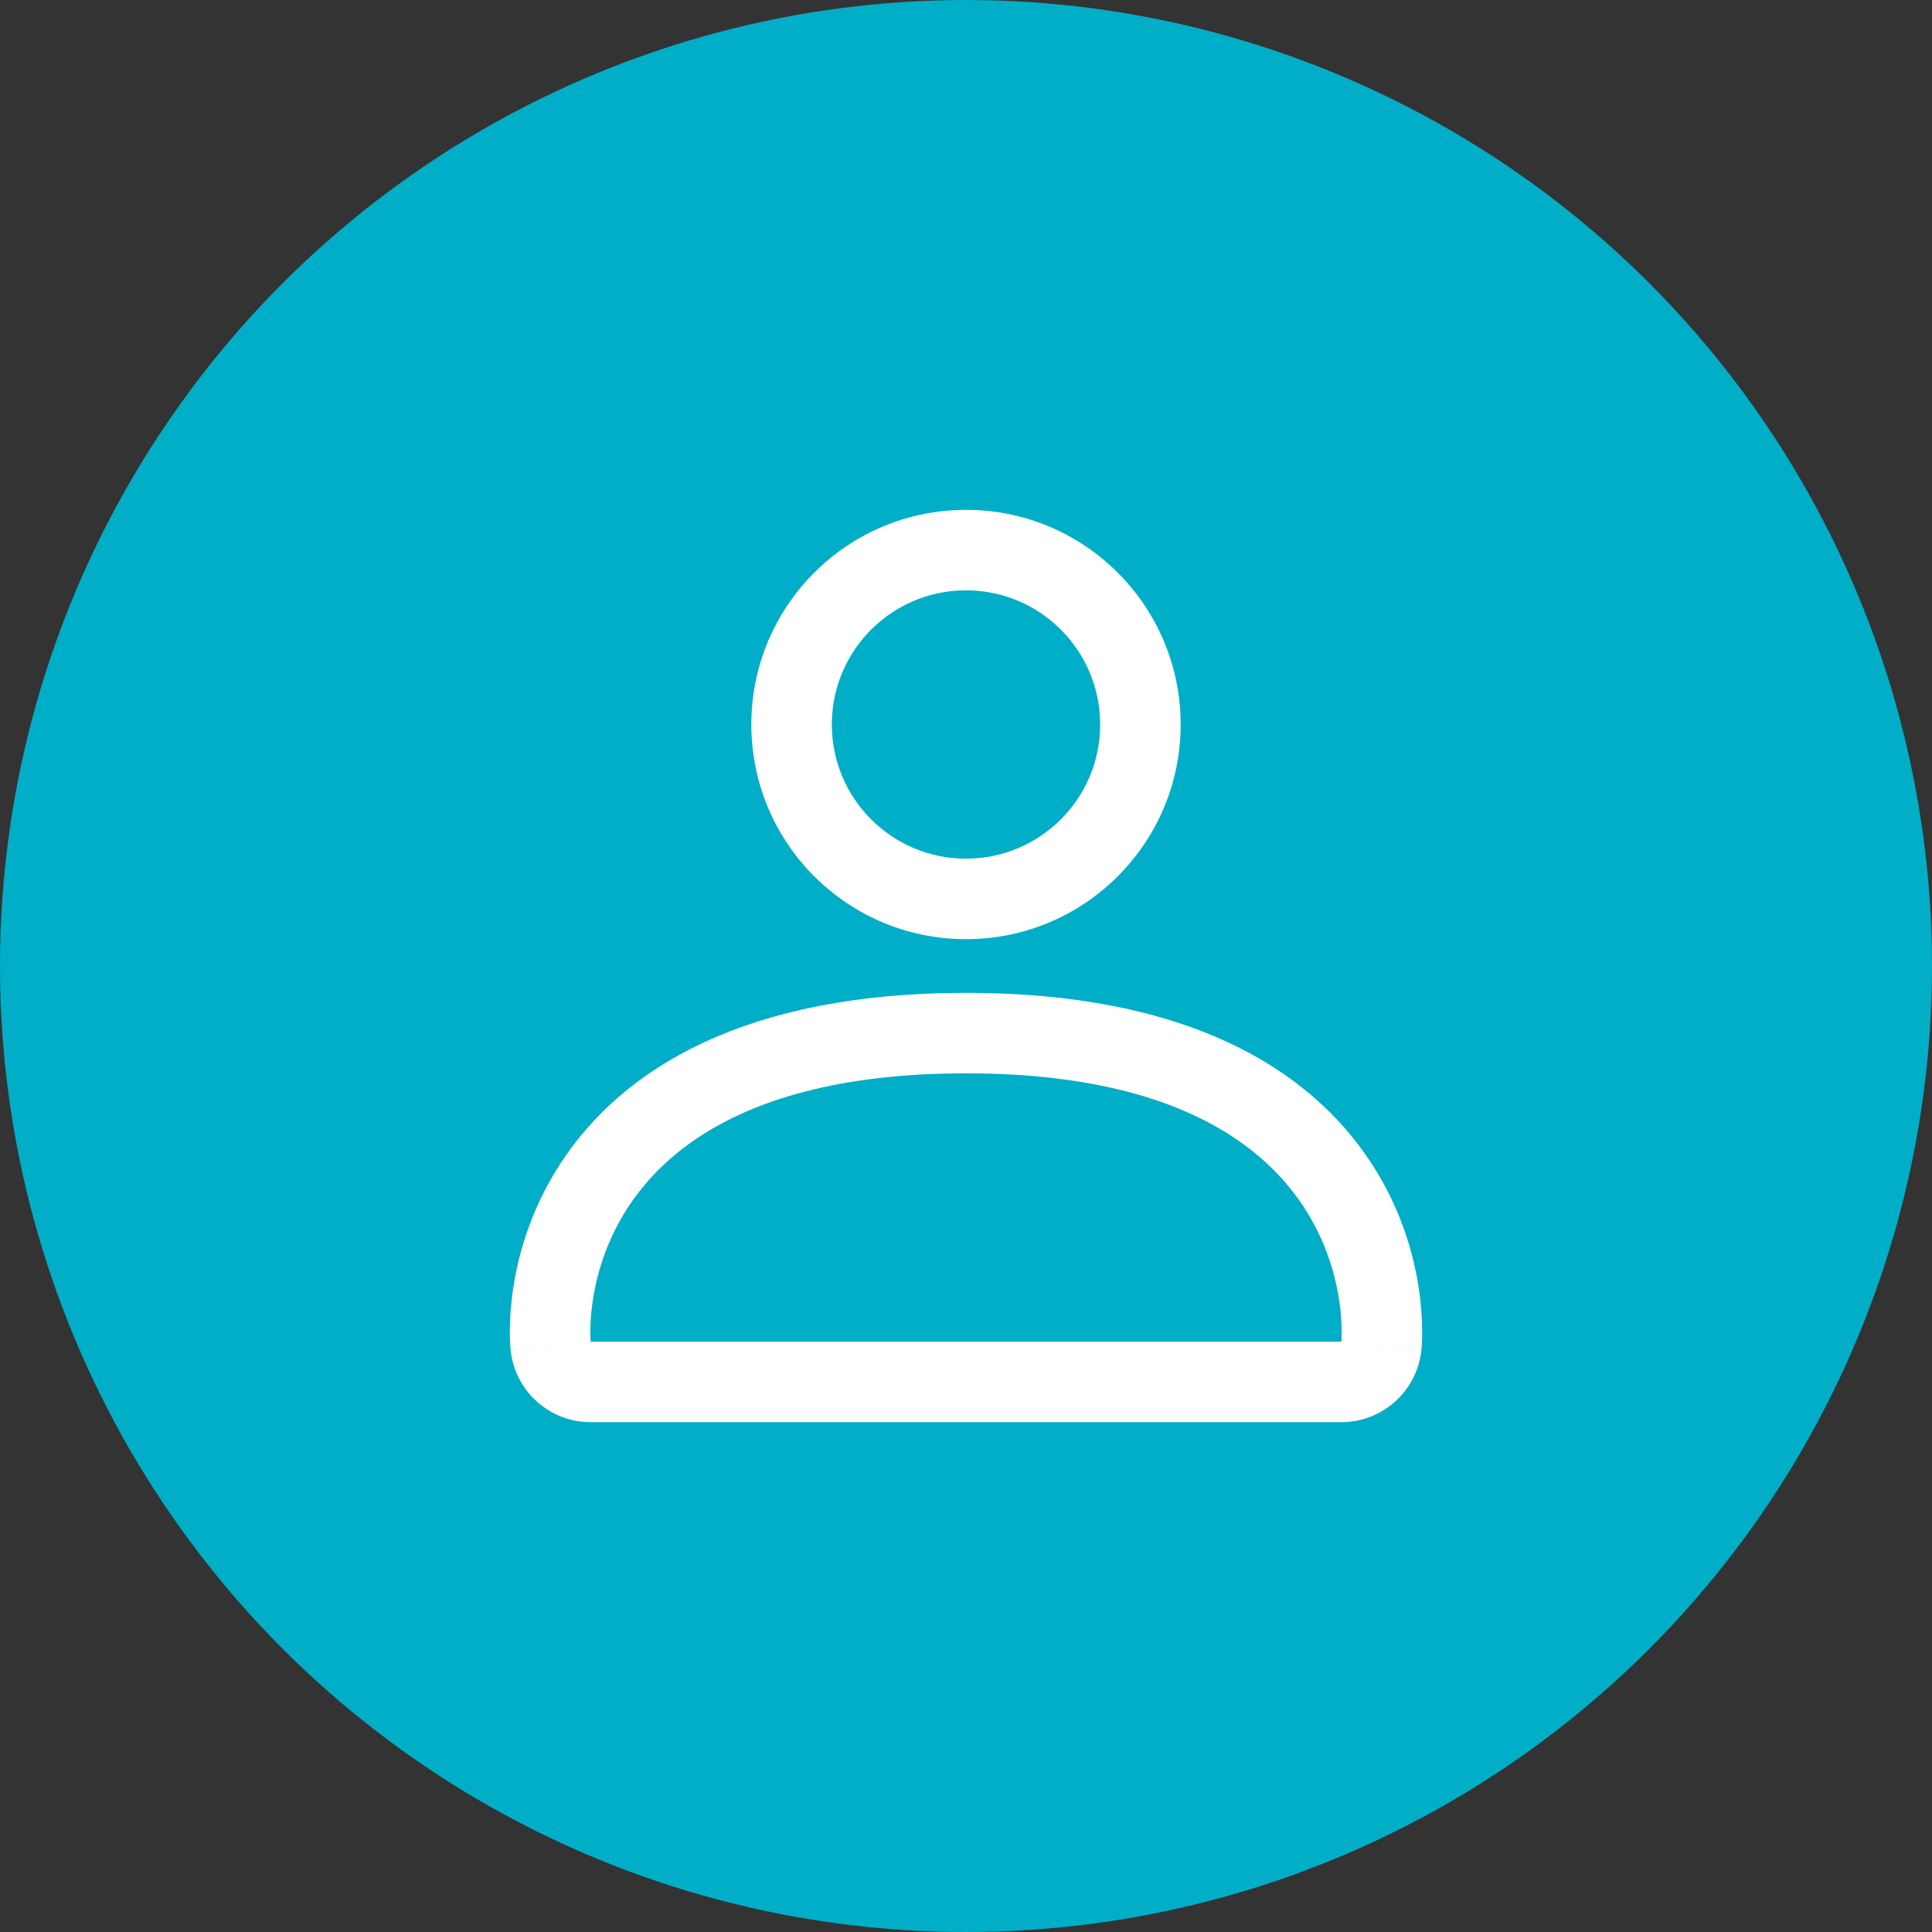
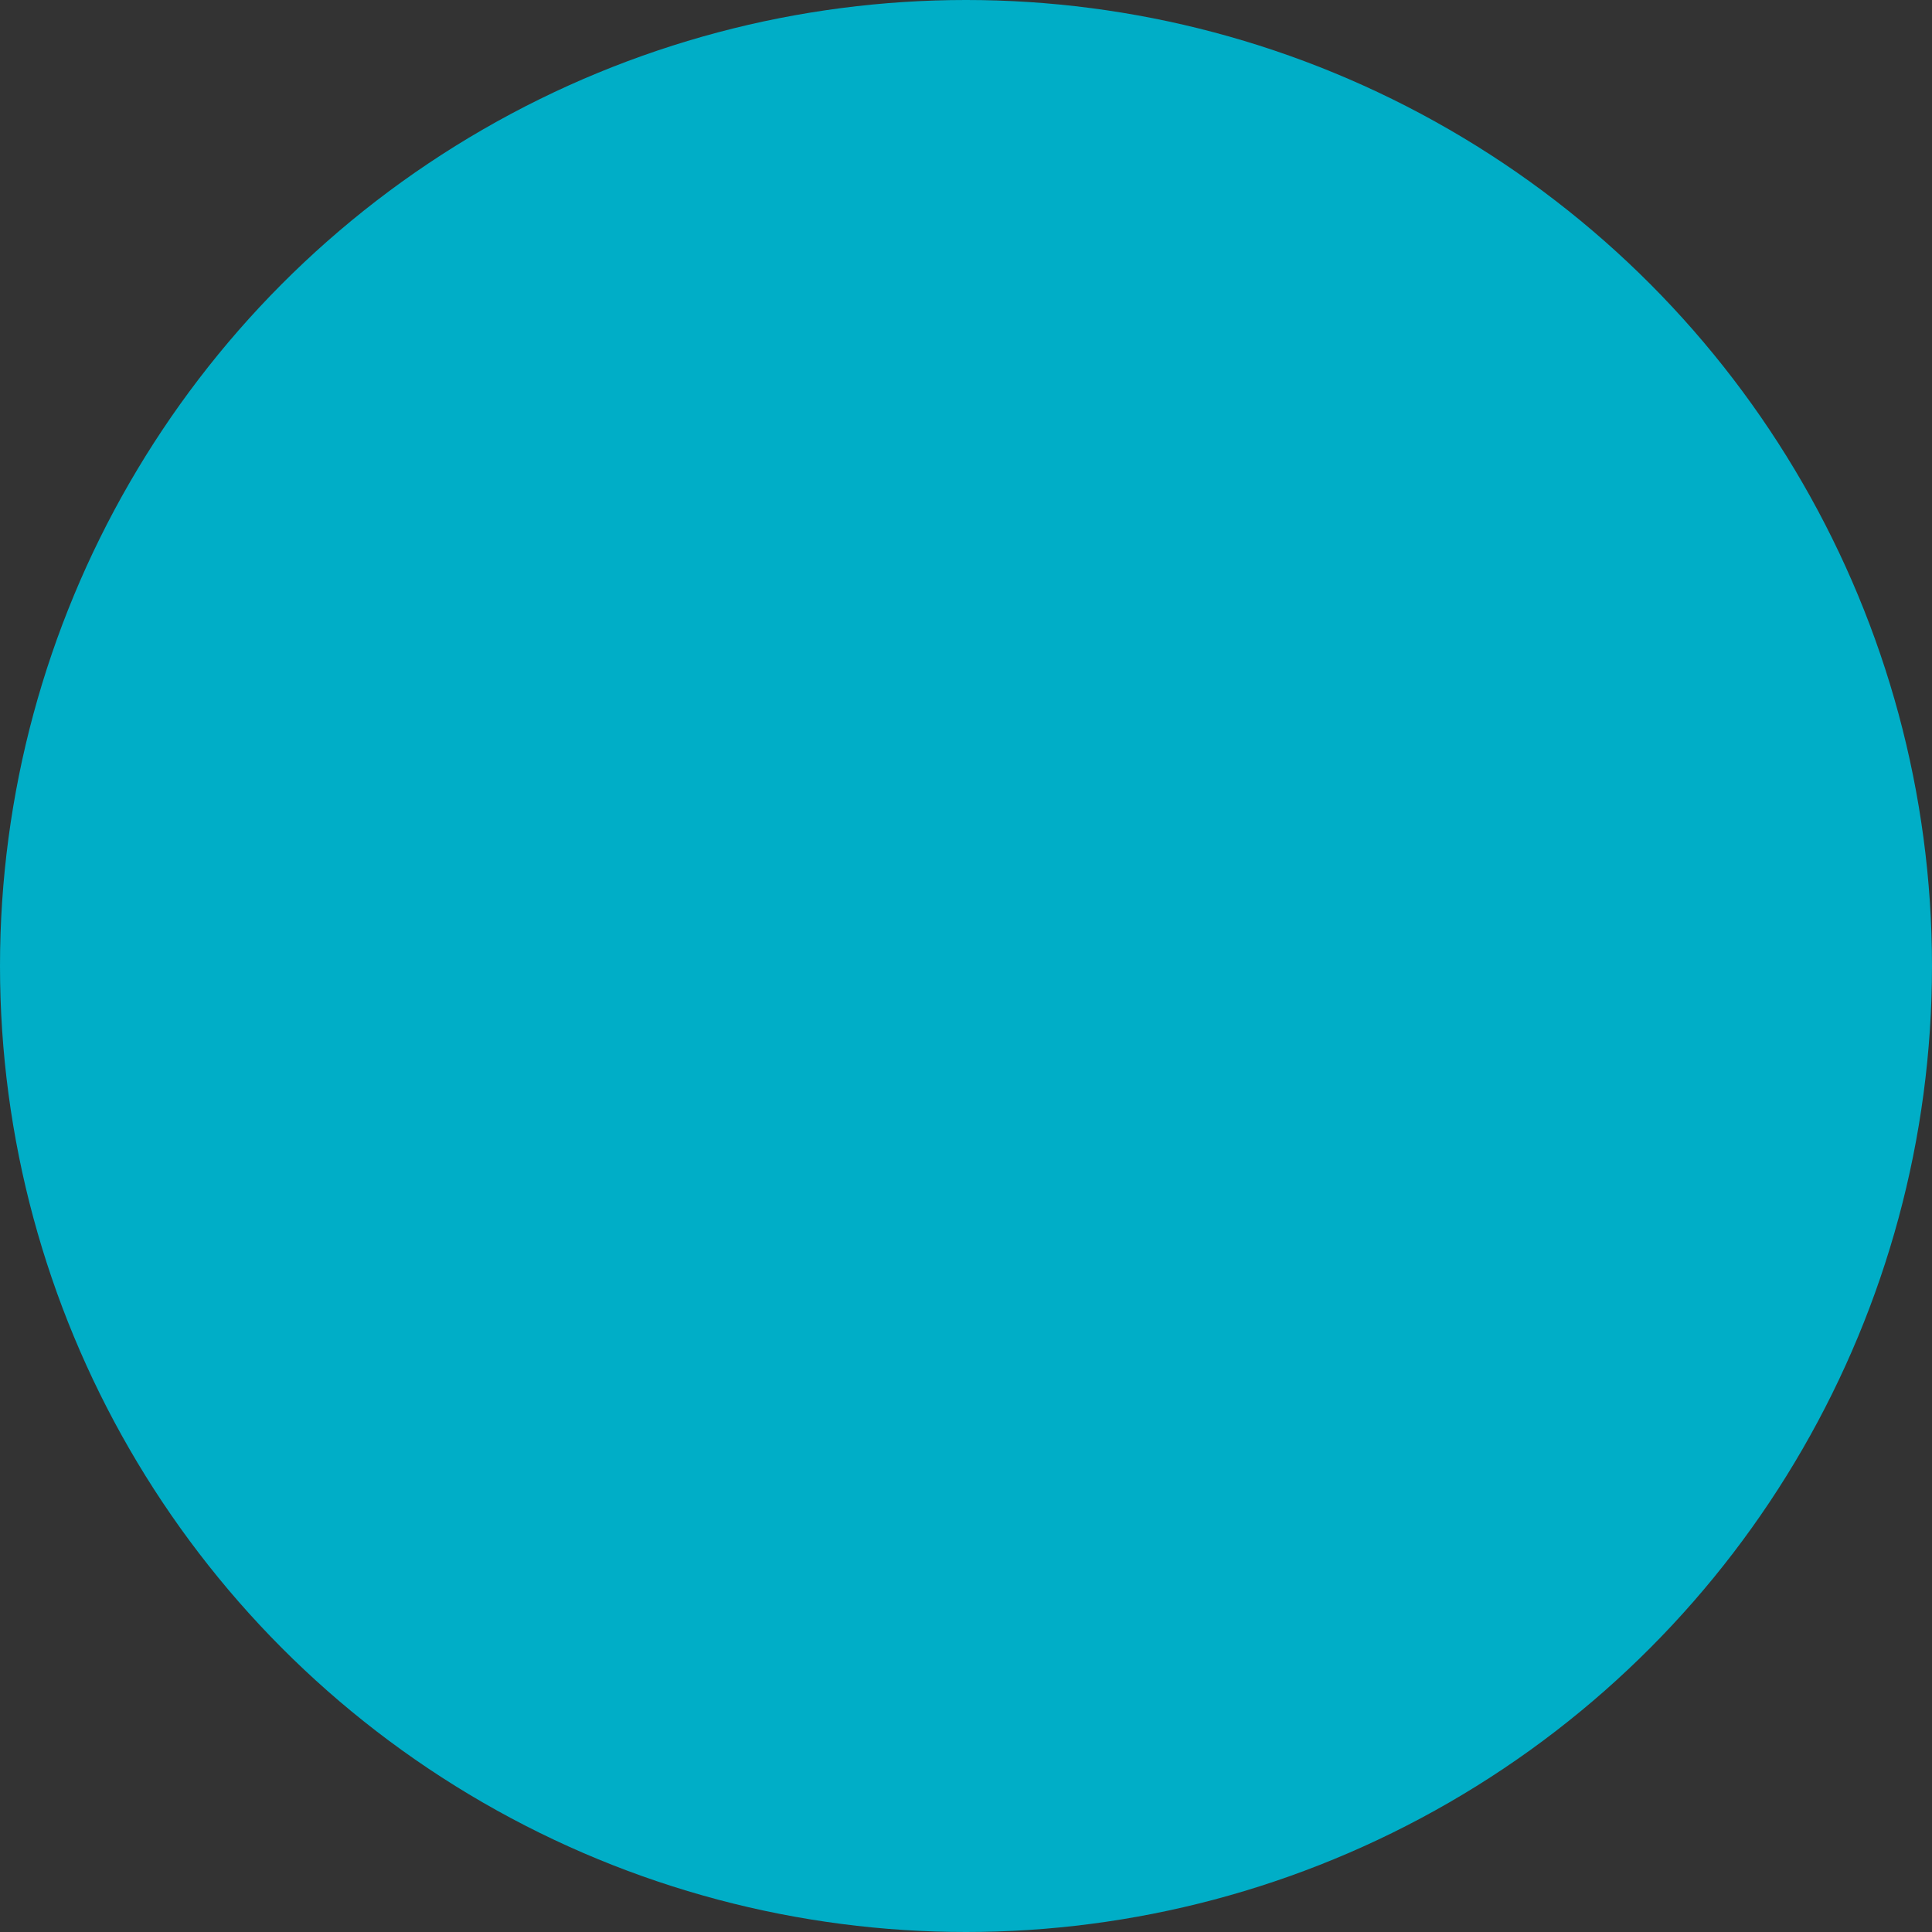
<svg xmlns="http://www.w3.org/2000/svg" width="72" height="72" viewBox="0 0 72 72" fill="none">
  <rect x="0" y="0" width="72" height="72" fill="#333333" stroke="none" />
  <circle cx="36" cy="36" r="36" fill="#00AEC7" />
-   <path fill-rule="evenodd" clip-rule="evenodd" d="M36 35C40.418 35 44 31.418 44 27C44 22.582 40.418 19 36 19C31.582 19 28 22.582 28 27C28 31.418 31.582 35 36 35ZM41 27C41 29.761 38.761 32 36 32C33.239 32 31 29.761 31 27C31 24.239 33.239 22 36 22C38.761 22 41 24.239 41 27ZM22.013 50L19.026 50.288C19.175 51.826 20.467 53 22.013 53H49.987C51.533 53 52.825 51.826 52.974 50.288L49.987 50C52.974 50.288 52.974 50.286 52.974 50.284L52.974 50.279L52.975 50.269L52.977 50.246L52.98 50.218L52.982 50.188C52.985 50.144 52.988 50.09 52.991 50.027C52.997 49.901 53.002 49.737 52.999 49.539C52.995 49.145 52.966 48.612 52.87 47.984C52.679 46.735 52.216 45.054 51.115 43.363C48.791 39.794 44.199 37 36 37C27.801 37 23.209 39.794 20.885 43.363C19.784 45.054 19.321 46.735 19.13 47.984C19.034 48.612 19.005 49.145 19 49.539C18.998 49.737 19.003 49.901 19.009 50.027C19.012 50.09 19.015 50.144 19.018 50.188C19.02 50.21 19.021 50.229 19.023 50.246L19.025 50.269L19.026 50.279L19.026 50.284C19.026 50.286 19.026 50.288 22.013 50ZM22.013 50H49.987C49.987 50 50.016 49.706 49.987 49.219C49.956 48.674 49.853 47.887 49.56 47C48.588 44.054 45.521 40 36 40C26.479 40 23.412 44.054 22.44 47C22.147 47.887 22.044 48.674 22.013 49.219C21.984 49.706 22.013 50 22.013 50Z" fill="white" />
</svg>